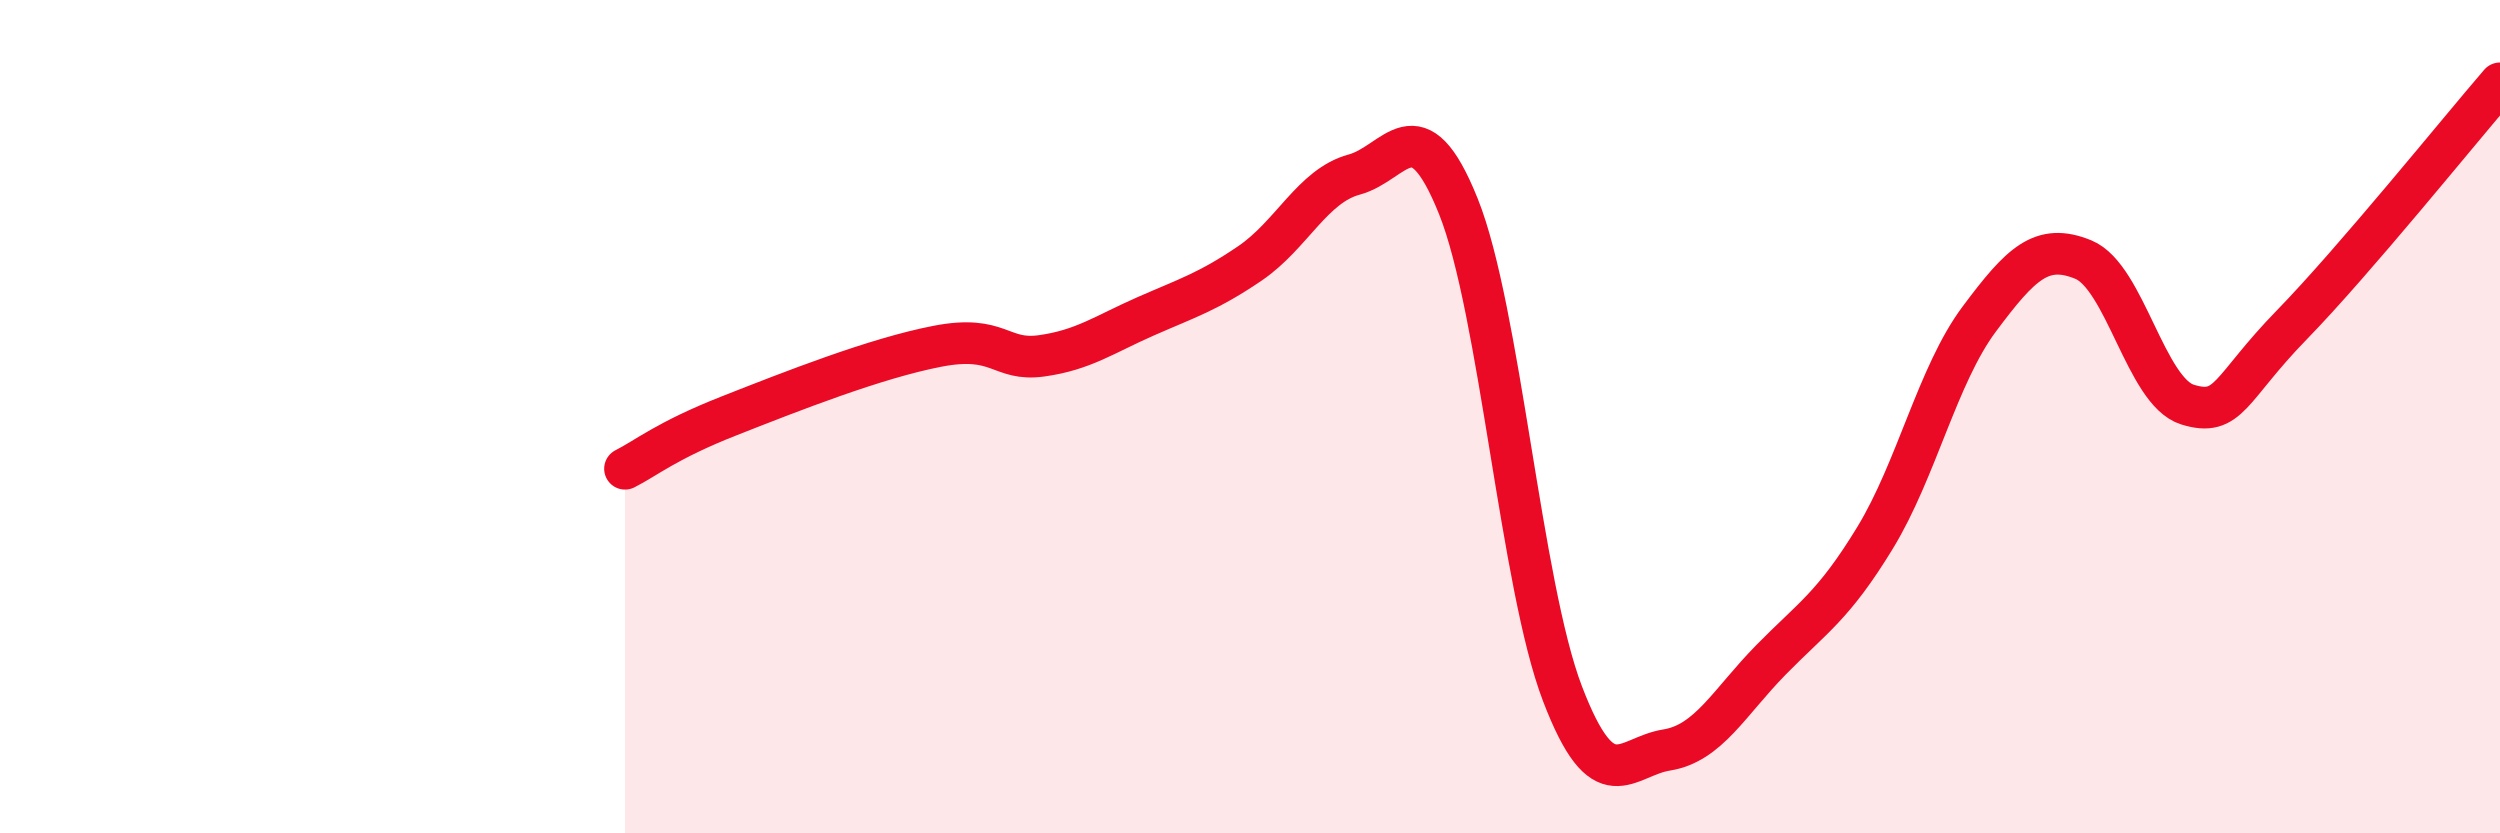
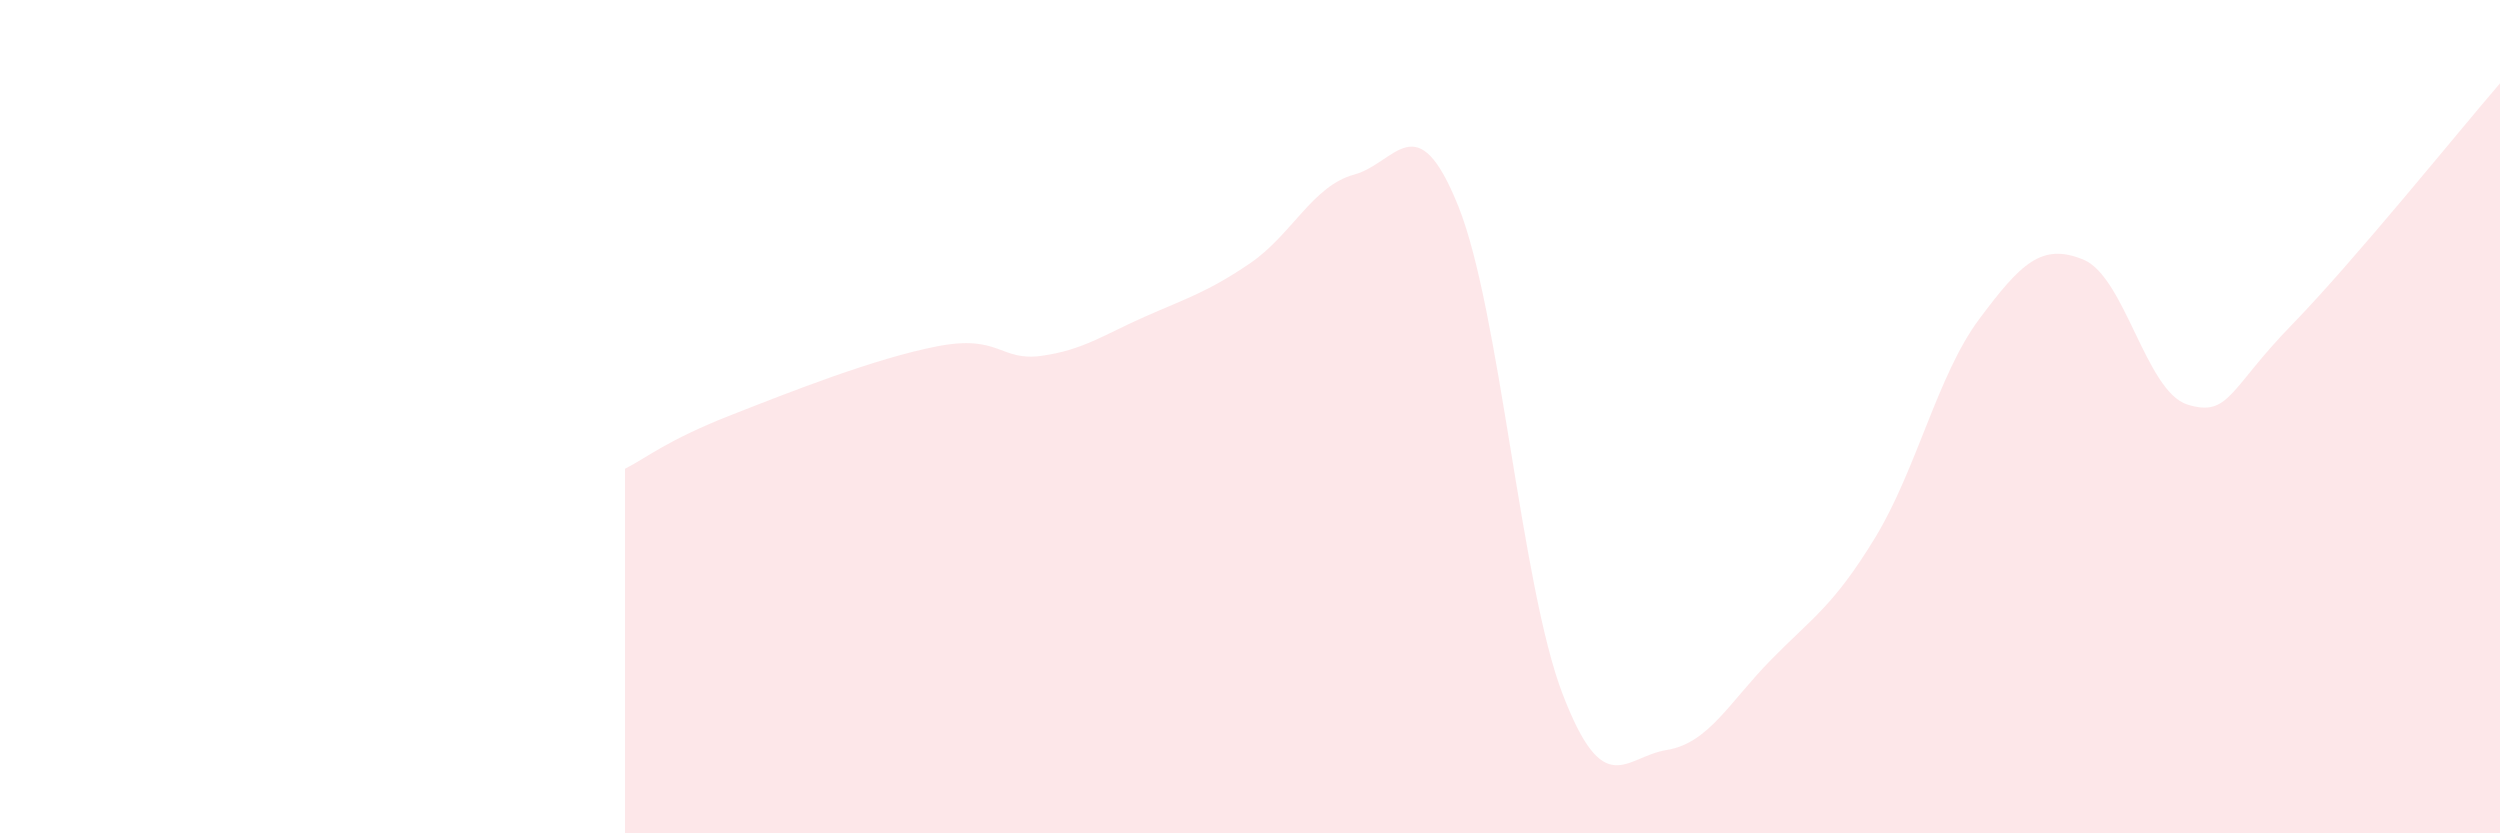
<svg xmlns="http://www.w3.org/2000/svg" width="60" height="20" viewBox="0 0 60 20">
  <path d="M 15,11.25 C 15.5,11 16,10.57 17.5,9.98 C 19,9.39 21,8.6 22.5,8.31 C 24,8.02 24,8.68 25,8.54 C 26,8.4 26.5,8.03 27.5,7.59 C 28.5,7.15 29,7 30,6.32 C 31,5.64 31.5,4.46 32.5,4.19 C 33.5,3.92 34,2.46 35,4.95 C 36,7.44 36.5,14.04 37.5,16.65 C 38.5,19.26 39,18.16 40,18 C 41,17.84 41.5,16.86 42.5,15.84 C 43.5,14.82 44,14.55 45,12.91 C 46,11.27 46.5,9 47.5,7.66 C 48.5,6.32 49,5.82 50,6.23 C 51,6.64 51.5,9.4 52.5,9.71 C 53.5,10.02 53.5,9.34 55,7.8 C 56.5,6.26 59,3.16 60,2L60 20L15 20Z" fill="#EB0A25" opacity="0.1" stroke-linecap="round" stroke-linejoin="round" />
-   <path d="M 15,11.25 C 15.5,11 16,10.57 17.5,9.98 C 19,9.39 21,8.6 22.5,8.31 C 24,8.02 24,8.68 25,8.54 C 26,8.4 26.5,8.03 27.5,7.59 C 28.5,7.15 29,7 30,6.32 C 31,5.64 31.5,4.46 32.5,4.19 C 33.5,3.92 34,2.46 35,4.95 C 36,7.44 36.5,14.04 37.5,16.65 C 38.5,19.26 39,18.16 40,18 C 41,17.84 41.5,16.86 42.5,15.84 C 43.5,14.82 44,14.55 45,12.91 C 46,11.27 46.5,9 47.5,7.66 C 48.5,6.32 49,5.82 50,6.23 C 51,6.64 51.5,9.4 52.5,9.71 C 53.5,10.02 53.5,9.34 55,7.8 C 56.5,6.26 59,3.16 60,2" stroke="#EB0A25" stroke-width="1" fill="none" stroke-linecap="round" stroke-linejoin="round" />
</svg>